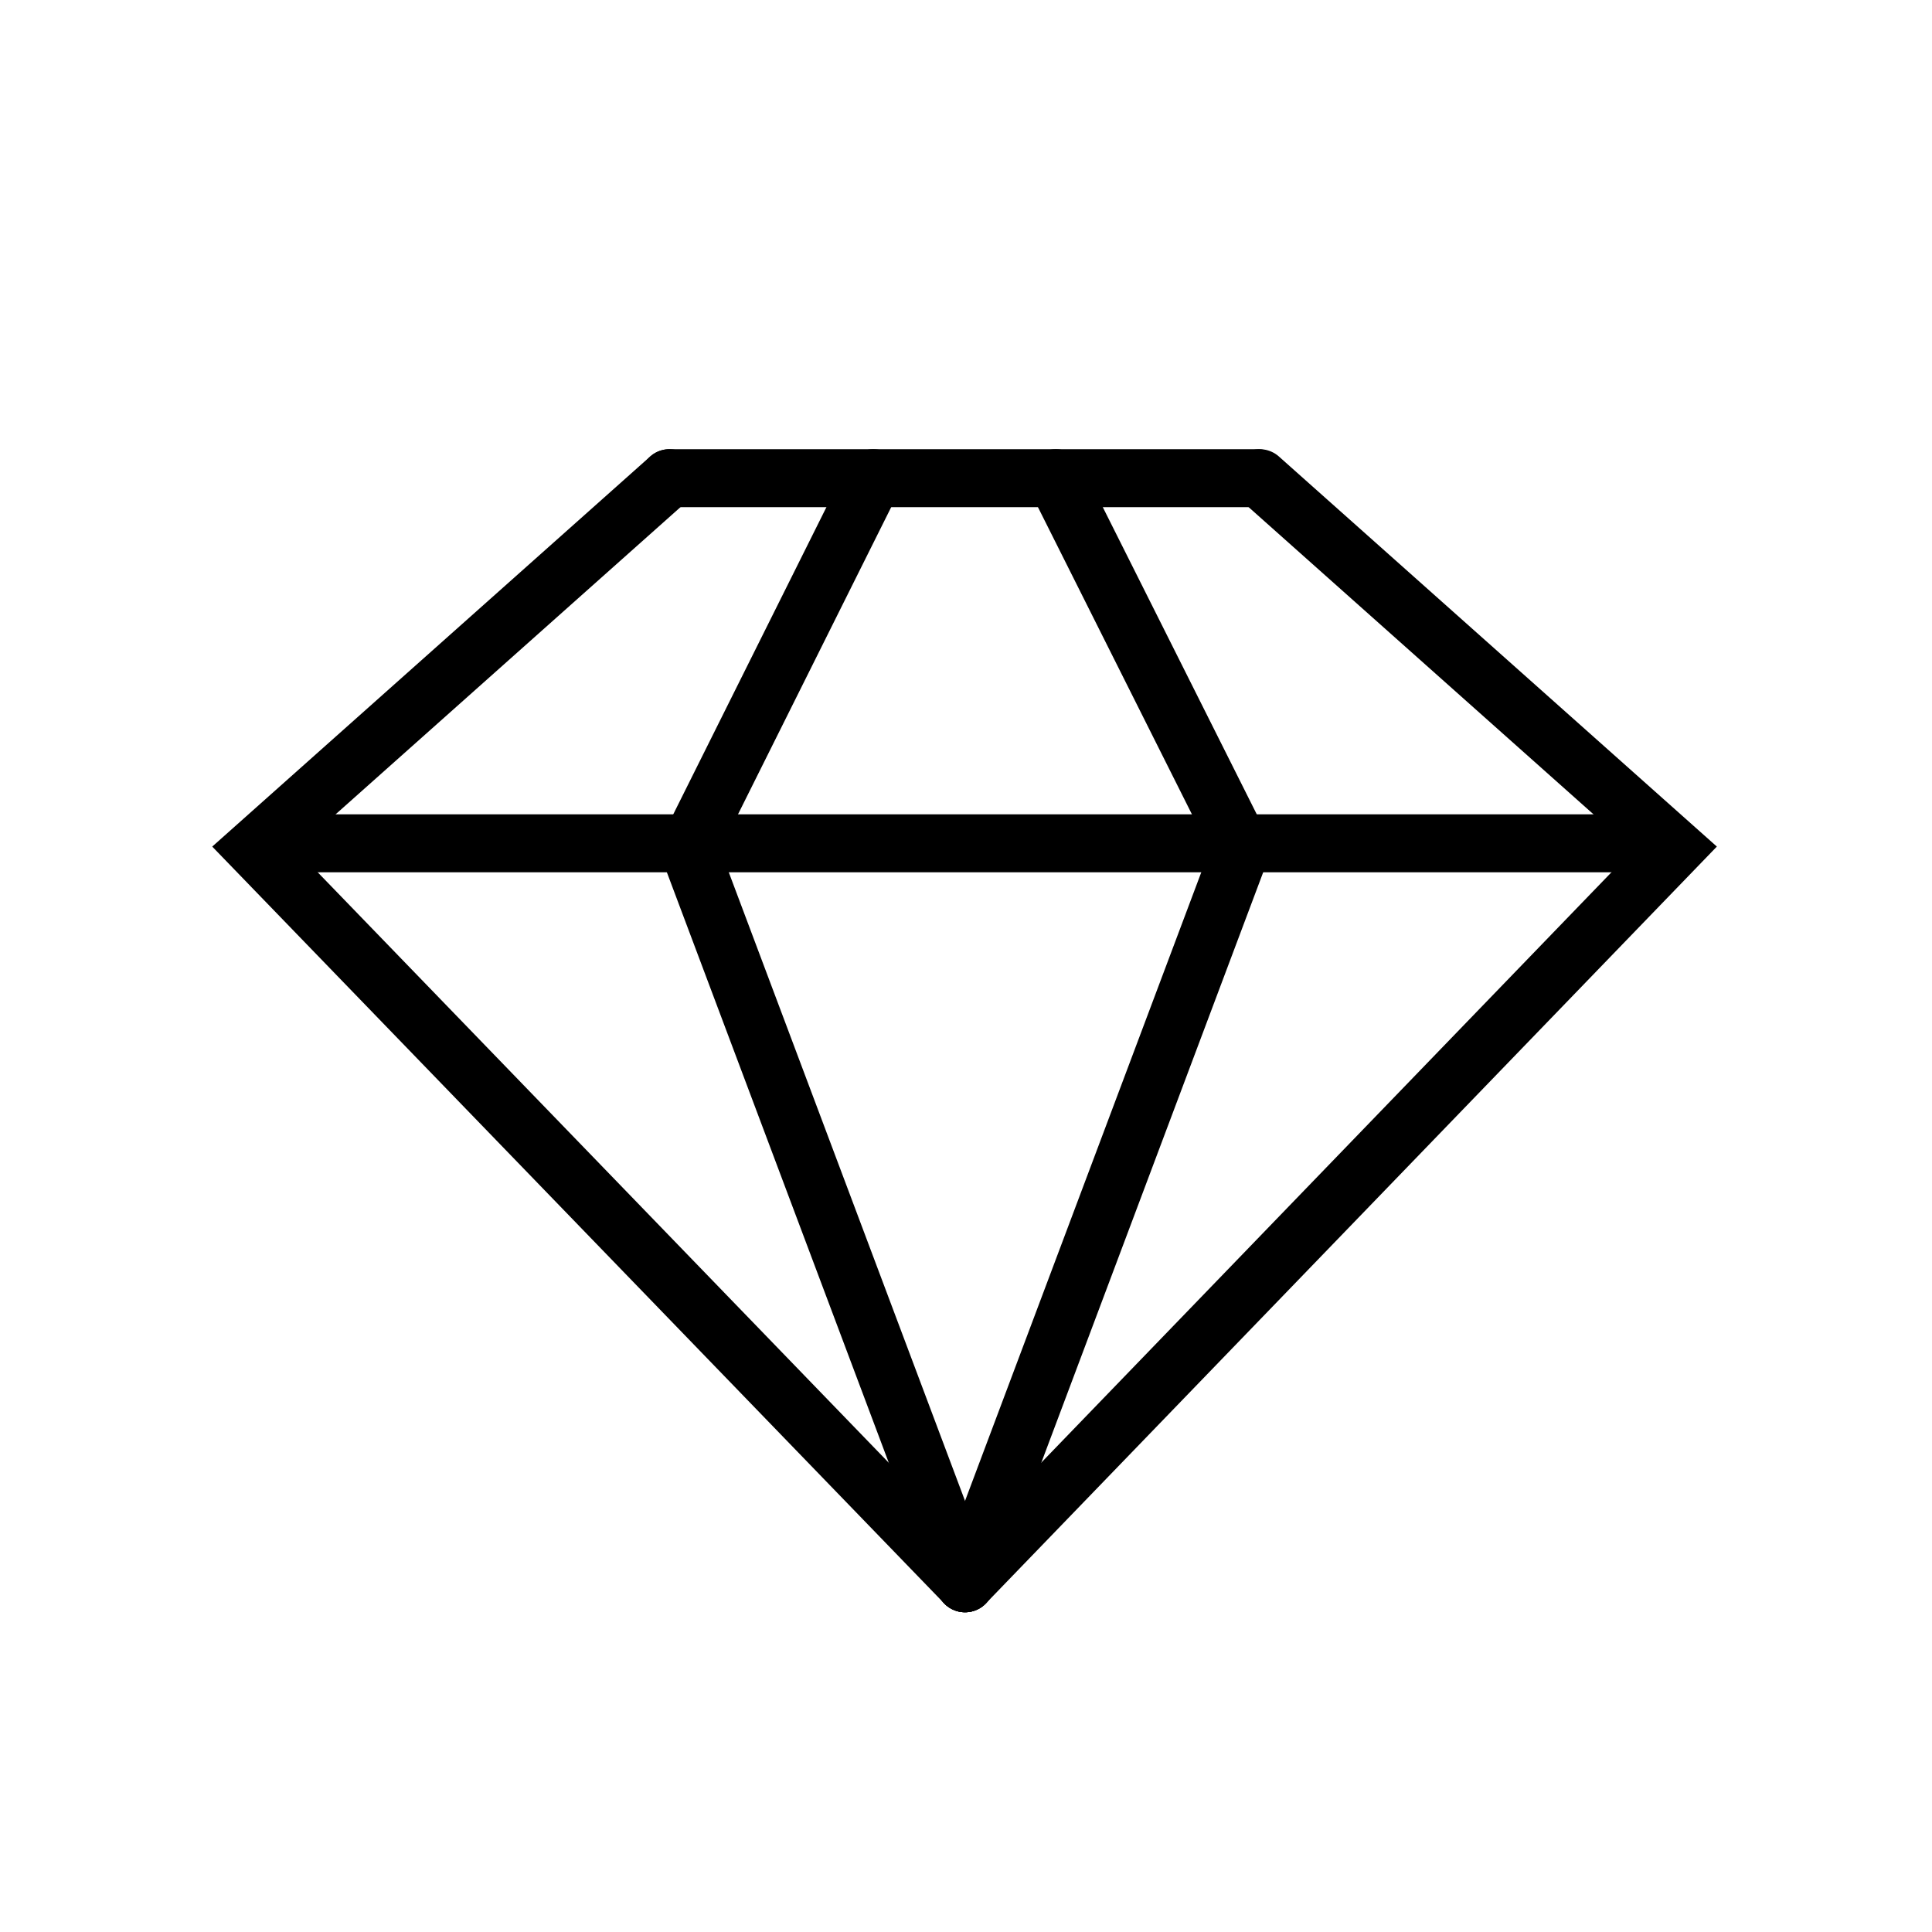
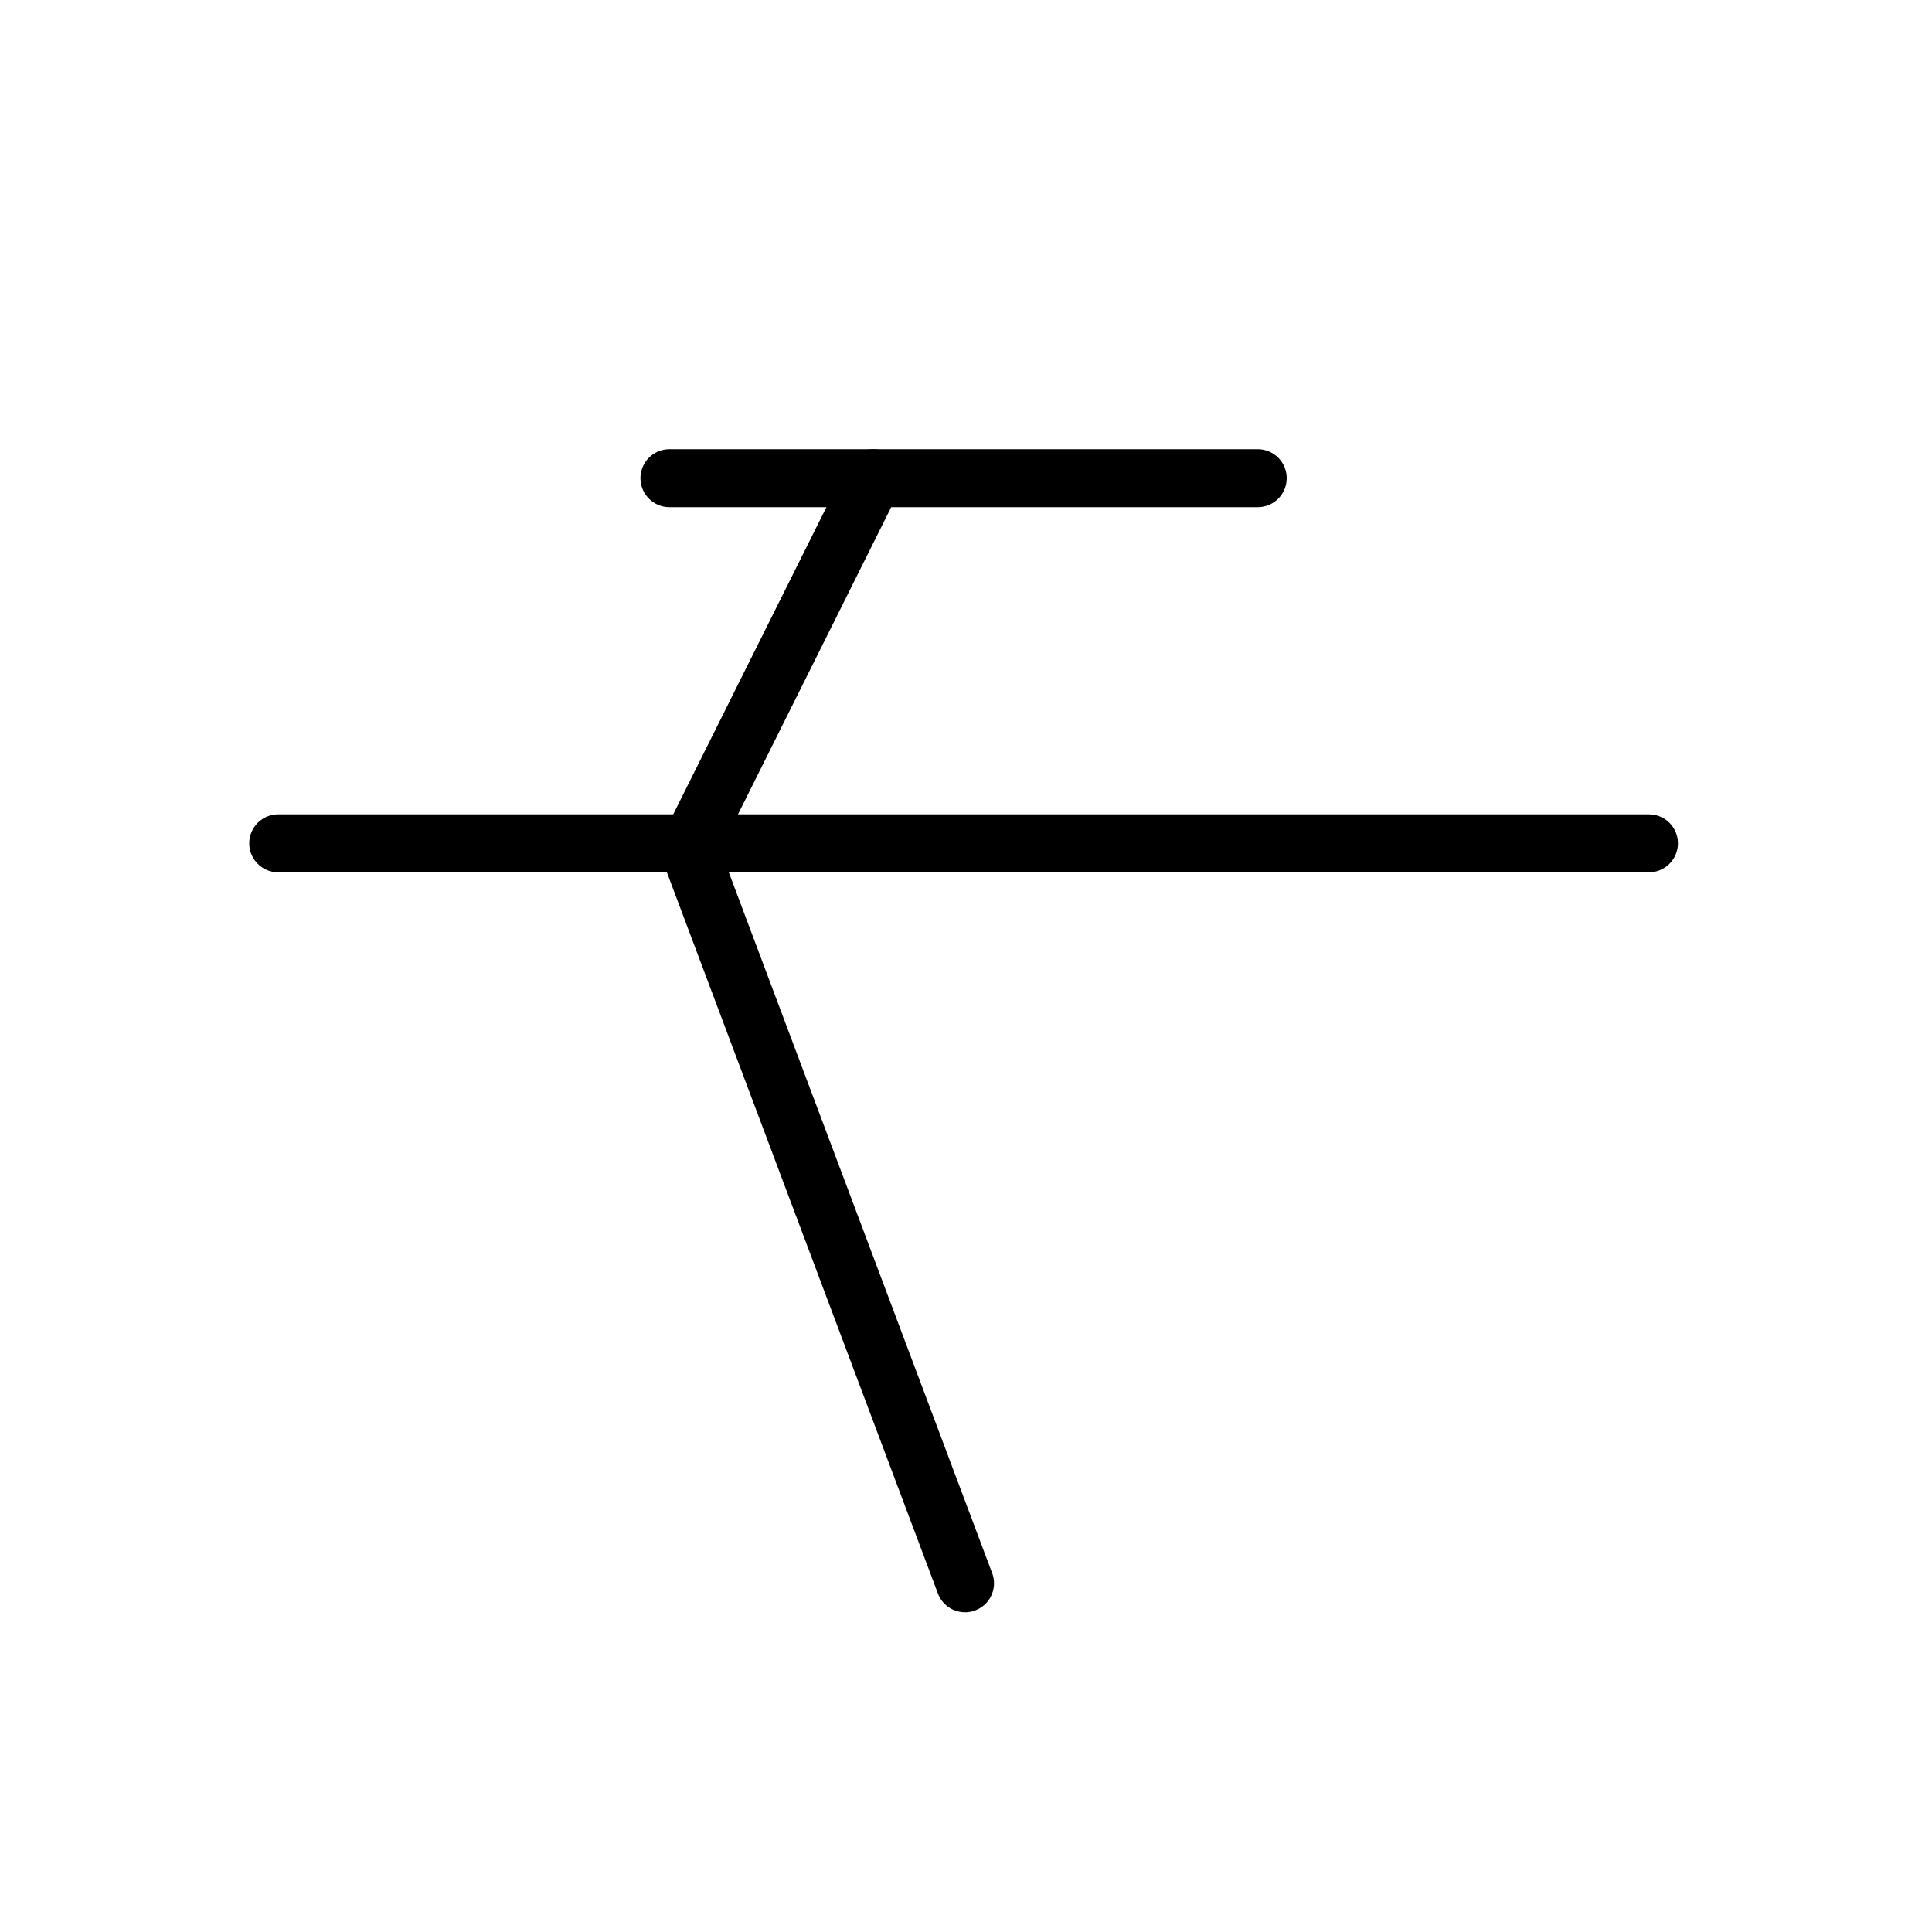
<svg xmlns="http://www.w3.org/2000/svg" id="Ebene_2" data-name="Ebene 2" version="1.1" viewBox="0 0 200 200" width="200" height="200">
  <defs>
    <style>
      .cls-1 {
        fill: none;
        stroke: #000;
        stroke-linecap: round;
        stroke-miterlimit: 10;
        stroke-width: 6px;
      }
    </style>
  </defs>
-   <polyline class="cls-1" points="69.3 49.5 26.3 87.8 99.9 163.9" />
  <polyline class="cls-1" points="90.4 49.5 71.3 87.8 99.9 163.9" />
-   <polyline class="cls-1" points="130.4 49.5 173.4 87.8 99.9 163.9" />
-   <polyline class="cls-1" points="109.3 49.5 128.5 87.8 99.9 163.9" />
  <line class="cls-1" x1="69.3" y1="49.5" x2="130.2" y2="49.5" />
  <line class="cls-1" x1="28.8" y1="87.3" x2="170.7" y2="87.3" />
</svg>